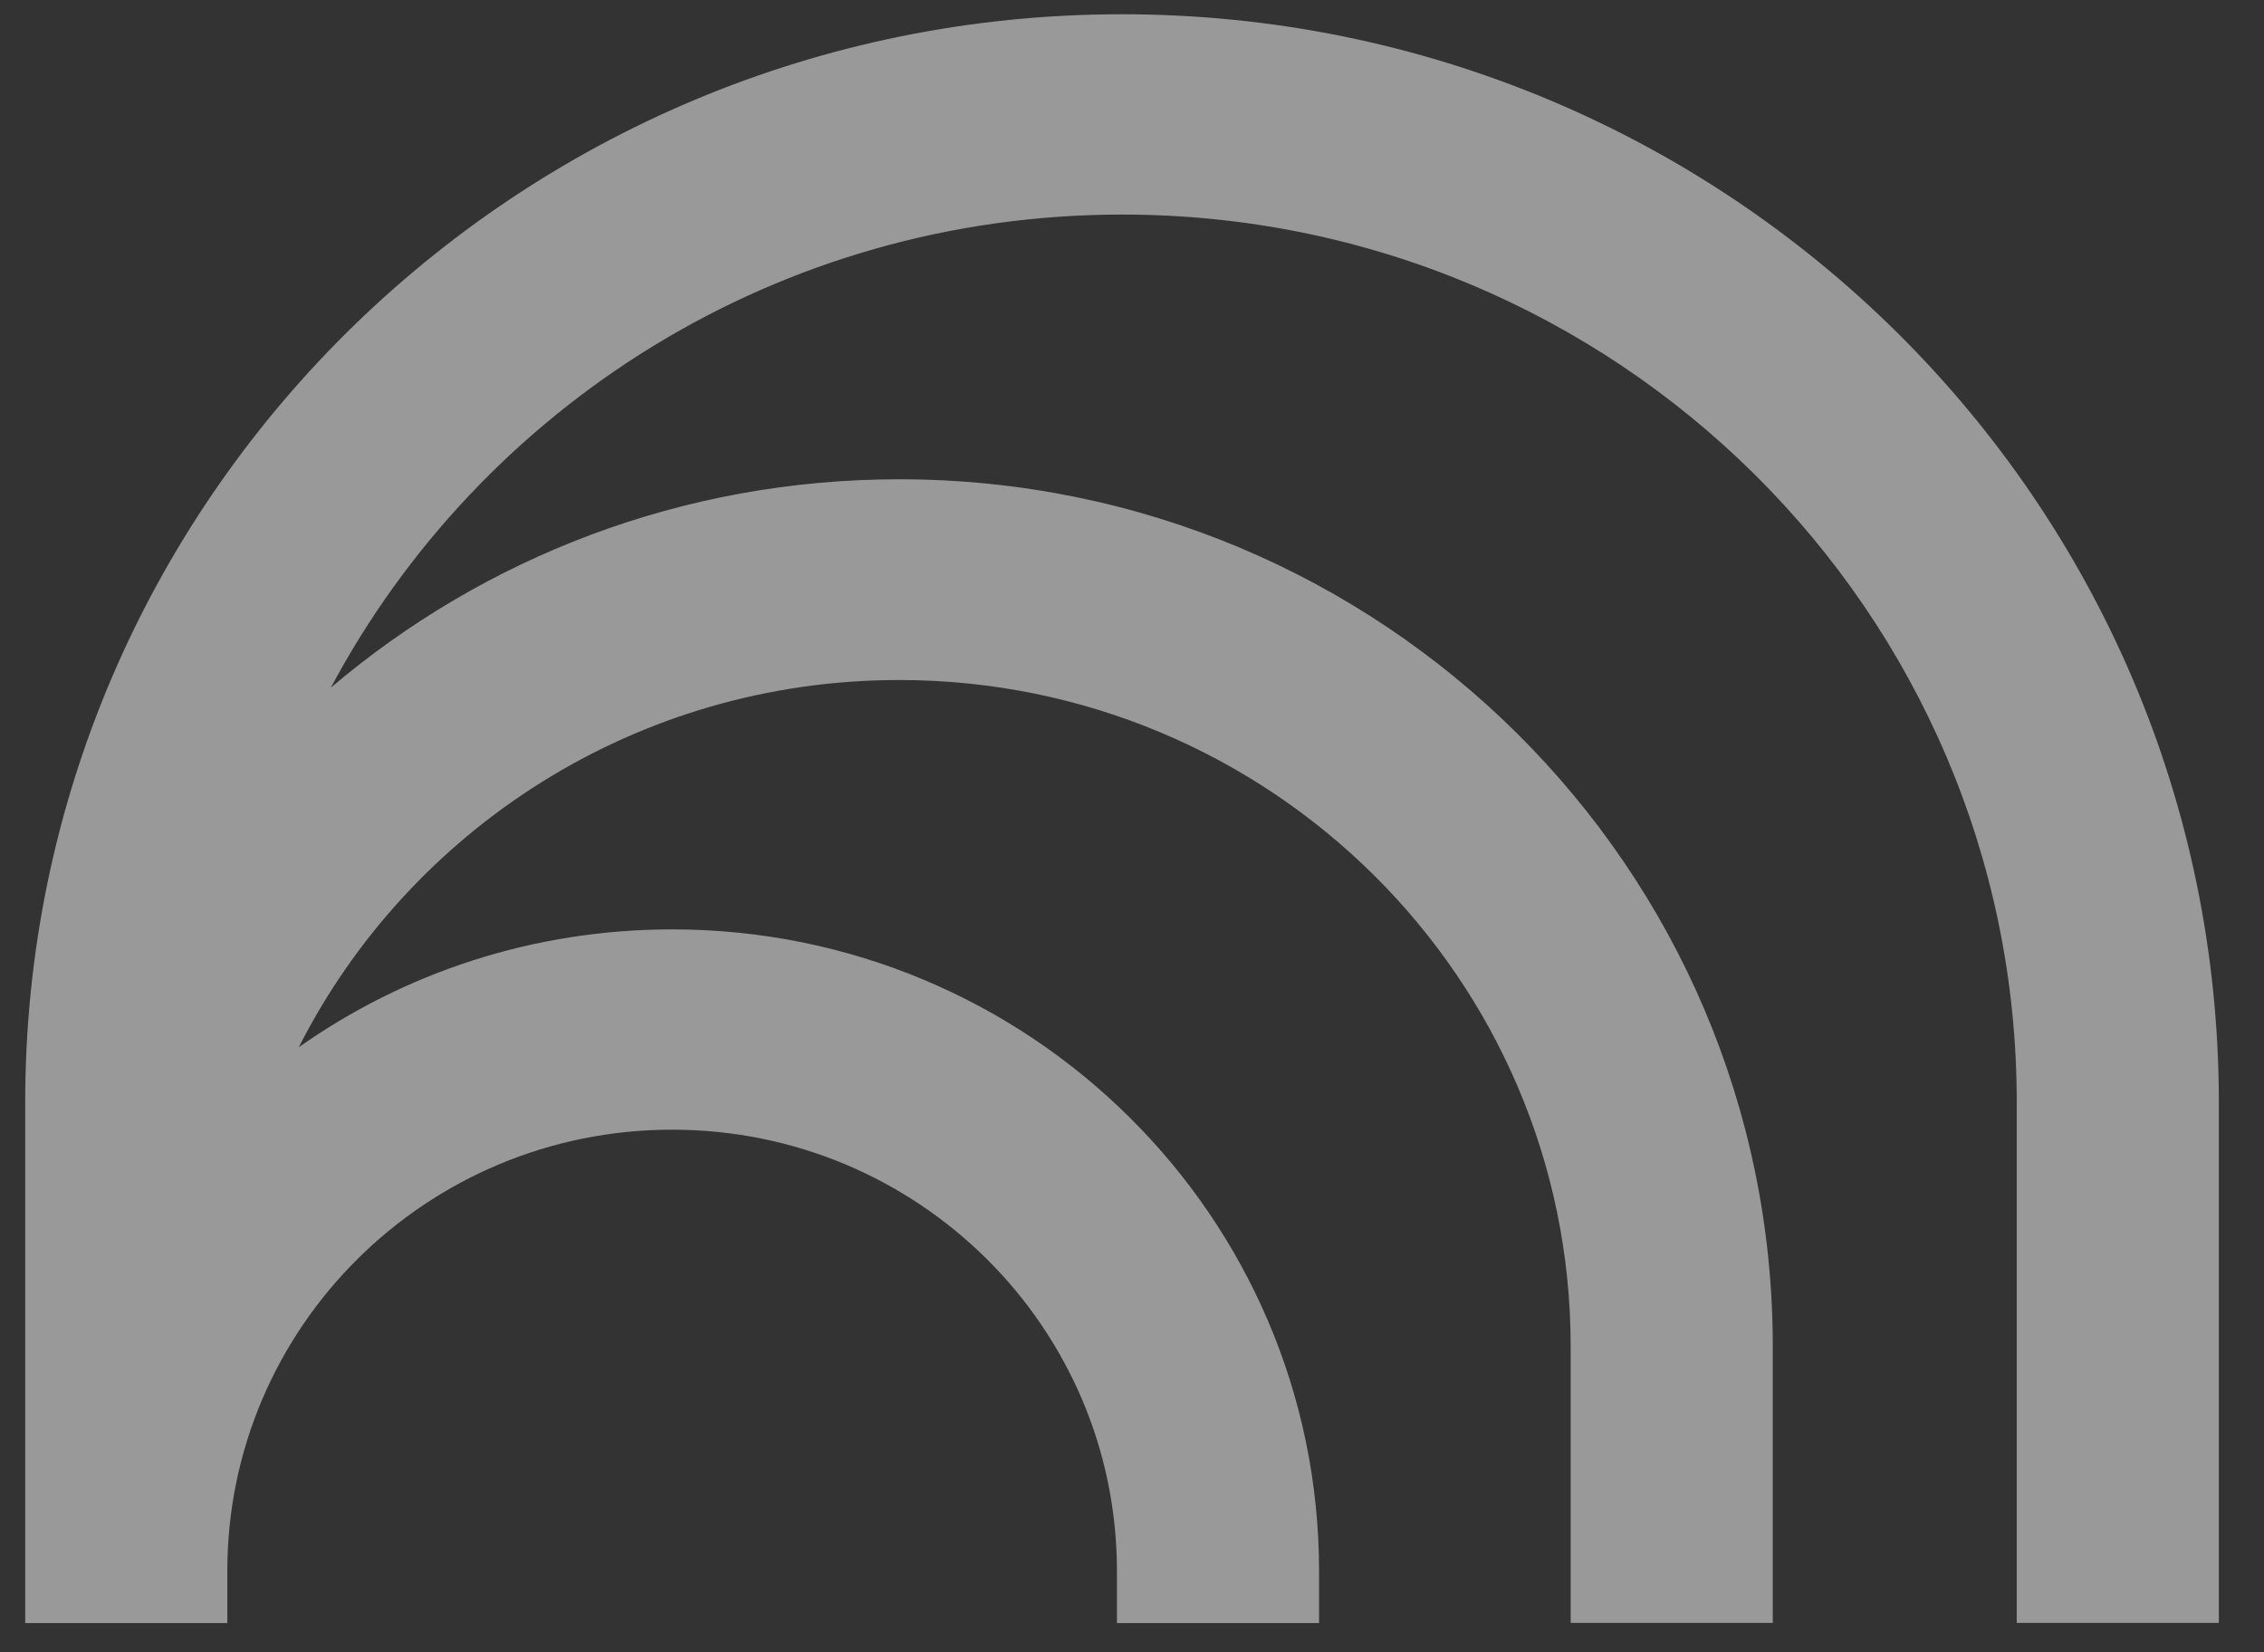
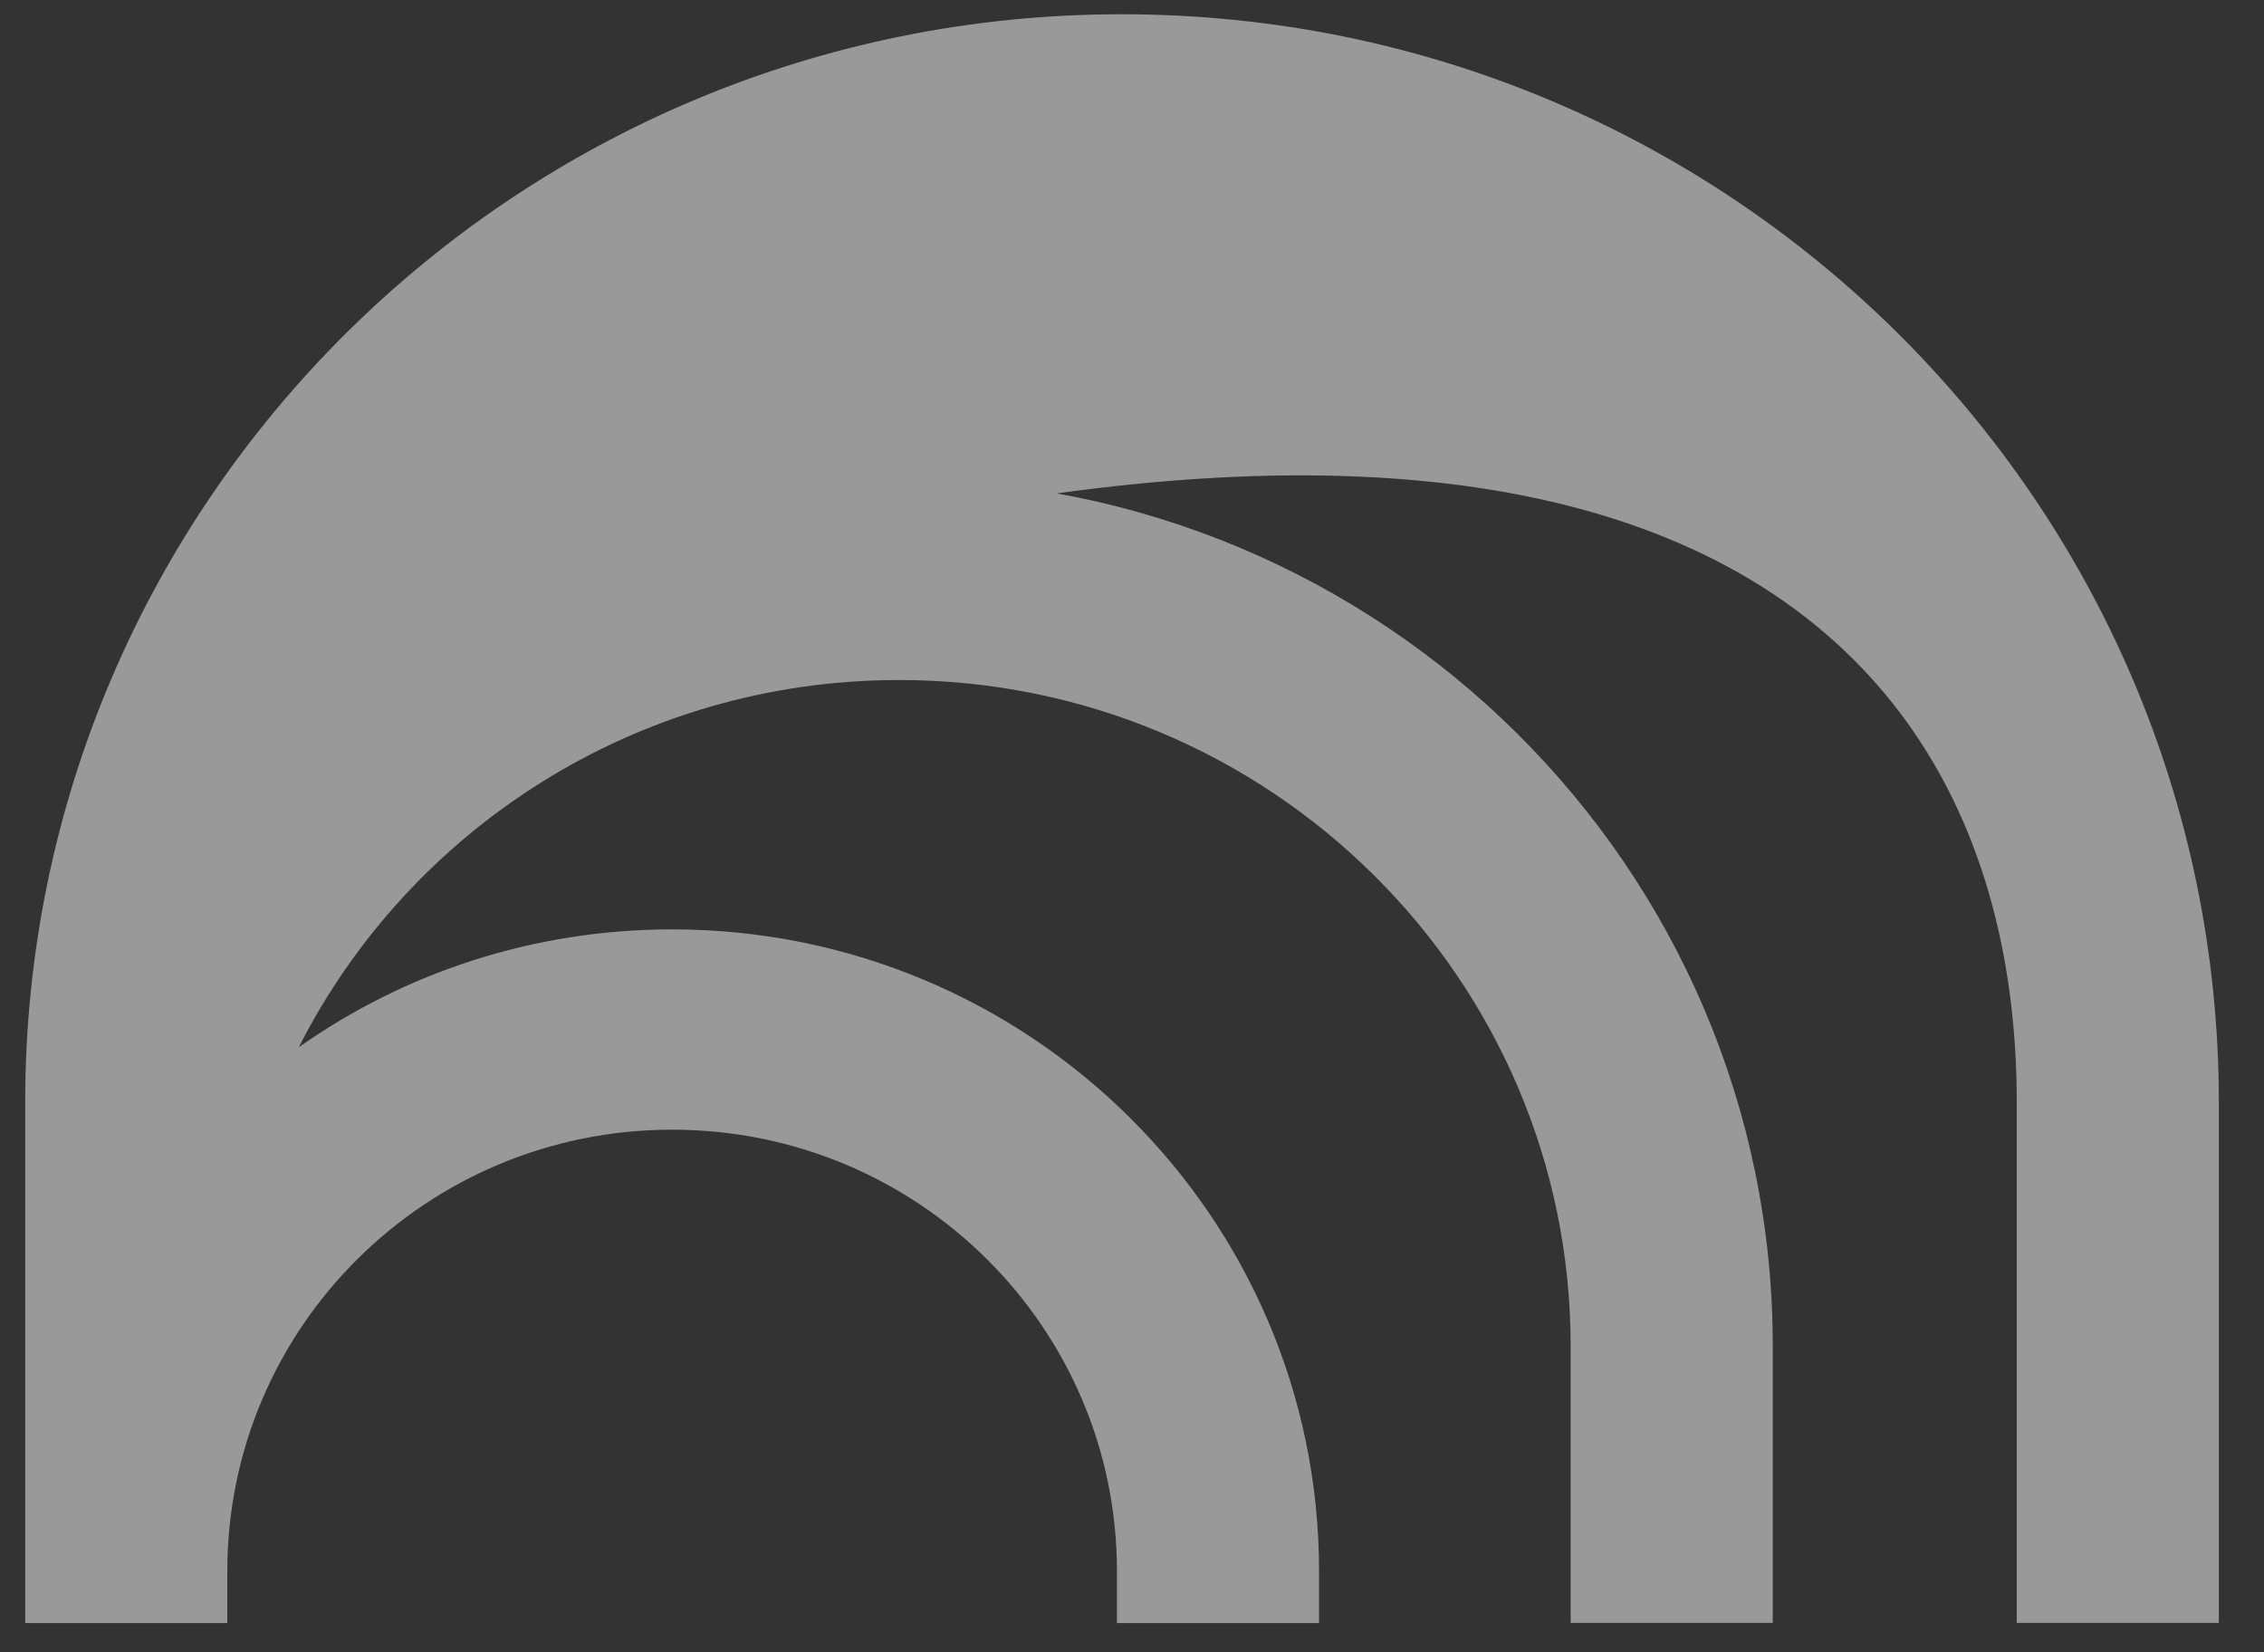
<svg xmlns="http://www.w3.org/2000/svg" width="37" height="27" viewBox="0 0 37 27" fill="none">
  <rect x="0" y="0" width="37" height="27" fill="#333333" stroke="none" />
  <g style="mix-blend-mode:overlay" opacity="0.5">
-     <path d="M18.335 0.233C8.436 0.233 0.412 8.191 0.412 18.01V26.523H3.715V25.674C3.715 21.69 6.967 18.46 10.985 18.46C15.002 18.46 18.254 21.69 18.254 25.674V26.523H21.557V25.674C21.557 19.882 16.822 15.187 10.985 15.187C8.71 15.187 6.605 15.898 4.883 17.113C6.687 13.556 10.402 11.112 14.694 11.112C20.755 11.112 25.669 15.99 25.669 21.998V26.52H28.972V21.998C28.972 14.175 22.579 7.832 14.694 7.832C11.147 7.832 7.905 9.115 5.407 11.237C7.861 6.637 12.727 3.506 18.339 3.506C26.413 3.506 32.959 9.999 32.959 18.007V26.52H36.262V18.007C36.258 8.191 28.234 0.233 18.335 0.233Z" fill="white" />
+     <path d="M18.335 0.233C8.436 0.233 0.412 8.191 0.412 18.01V26.523H3.715V25.674C3.715 21.69 6.967 18.46 10.985 18.46C15.002 18.46 18.254 21.69 18.254 25.674V26.523H21.557V25.674C21.557 19.882 16.822 15.187 10.985 15.187C8.71 15.187 6.605 15.898 4.883 17.113C6.687 13.556 10.402 11.112 14.694 11.112C20.755 11.112 25.669 15.99 25.669 21.998V26.52H28.972V21.998C28.972 14.175 22.579 7.832 14.694 7.832C11.147 7.832 7.905 9.115 5.407 11.237C26.413 3.506 32.959 9.999 32.959 18.007V26.52H36.262V18.007C36.258 8.191 28.234 0.233 18.335 0.233Z" fill="white" />
  </g>
</svg>